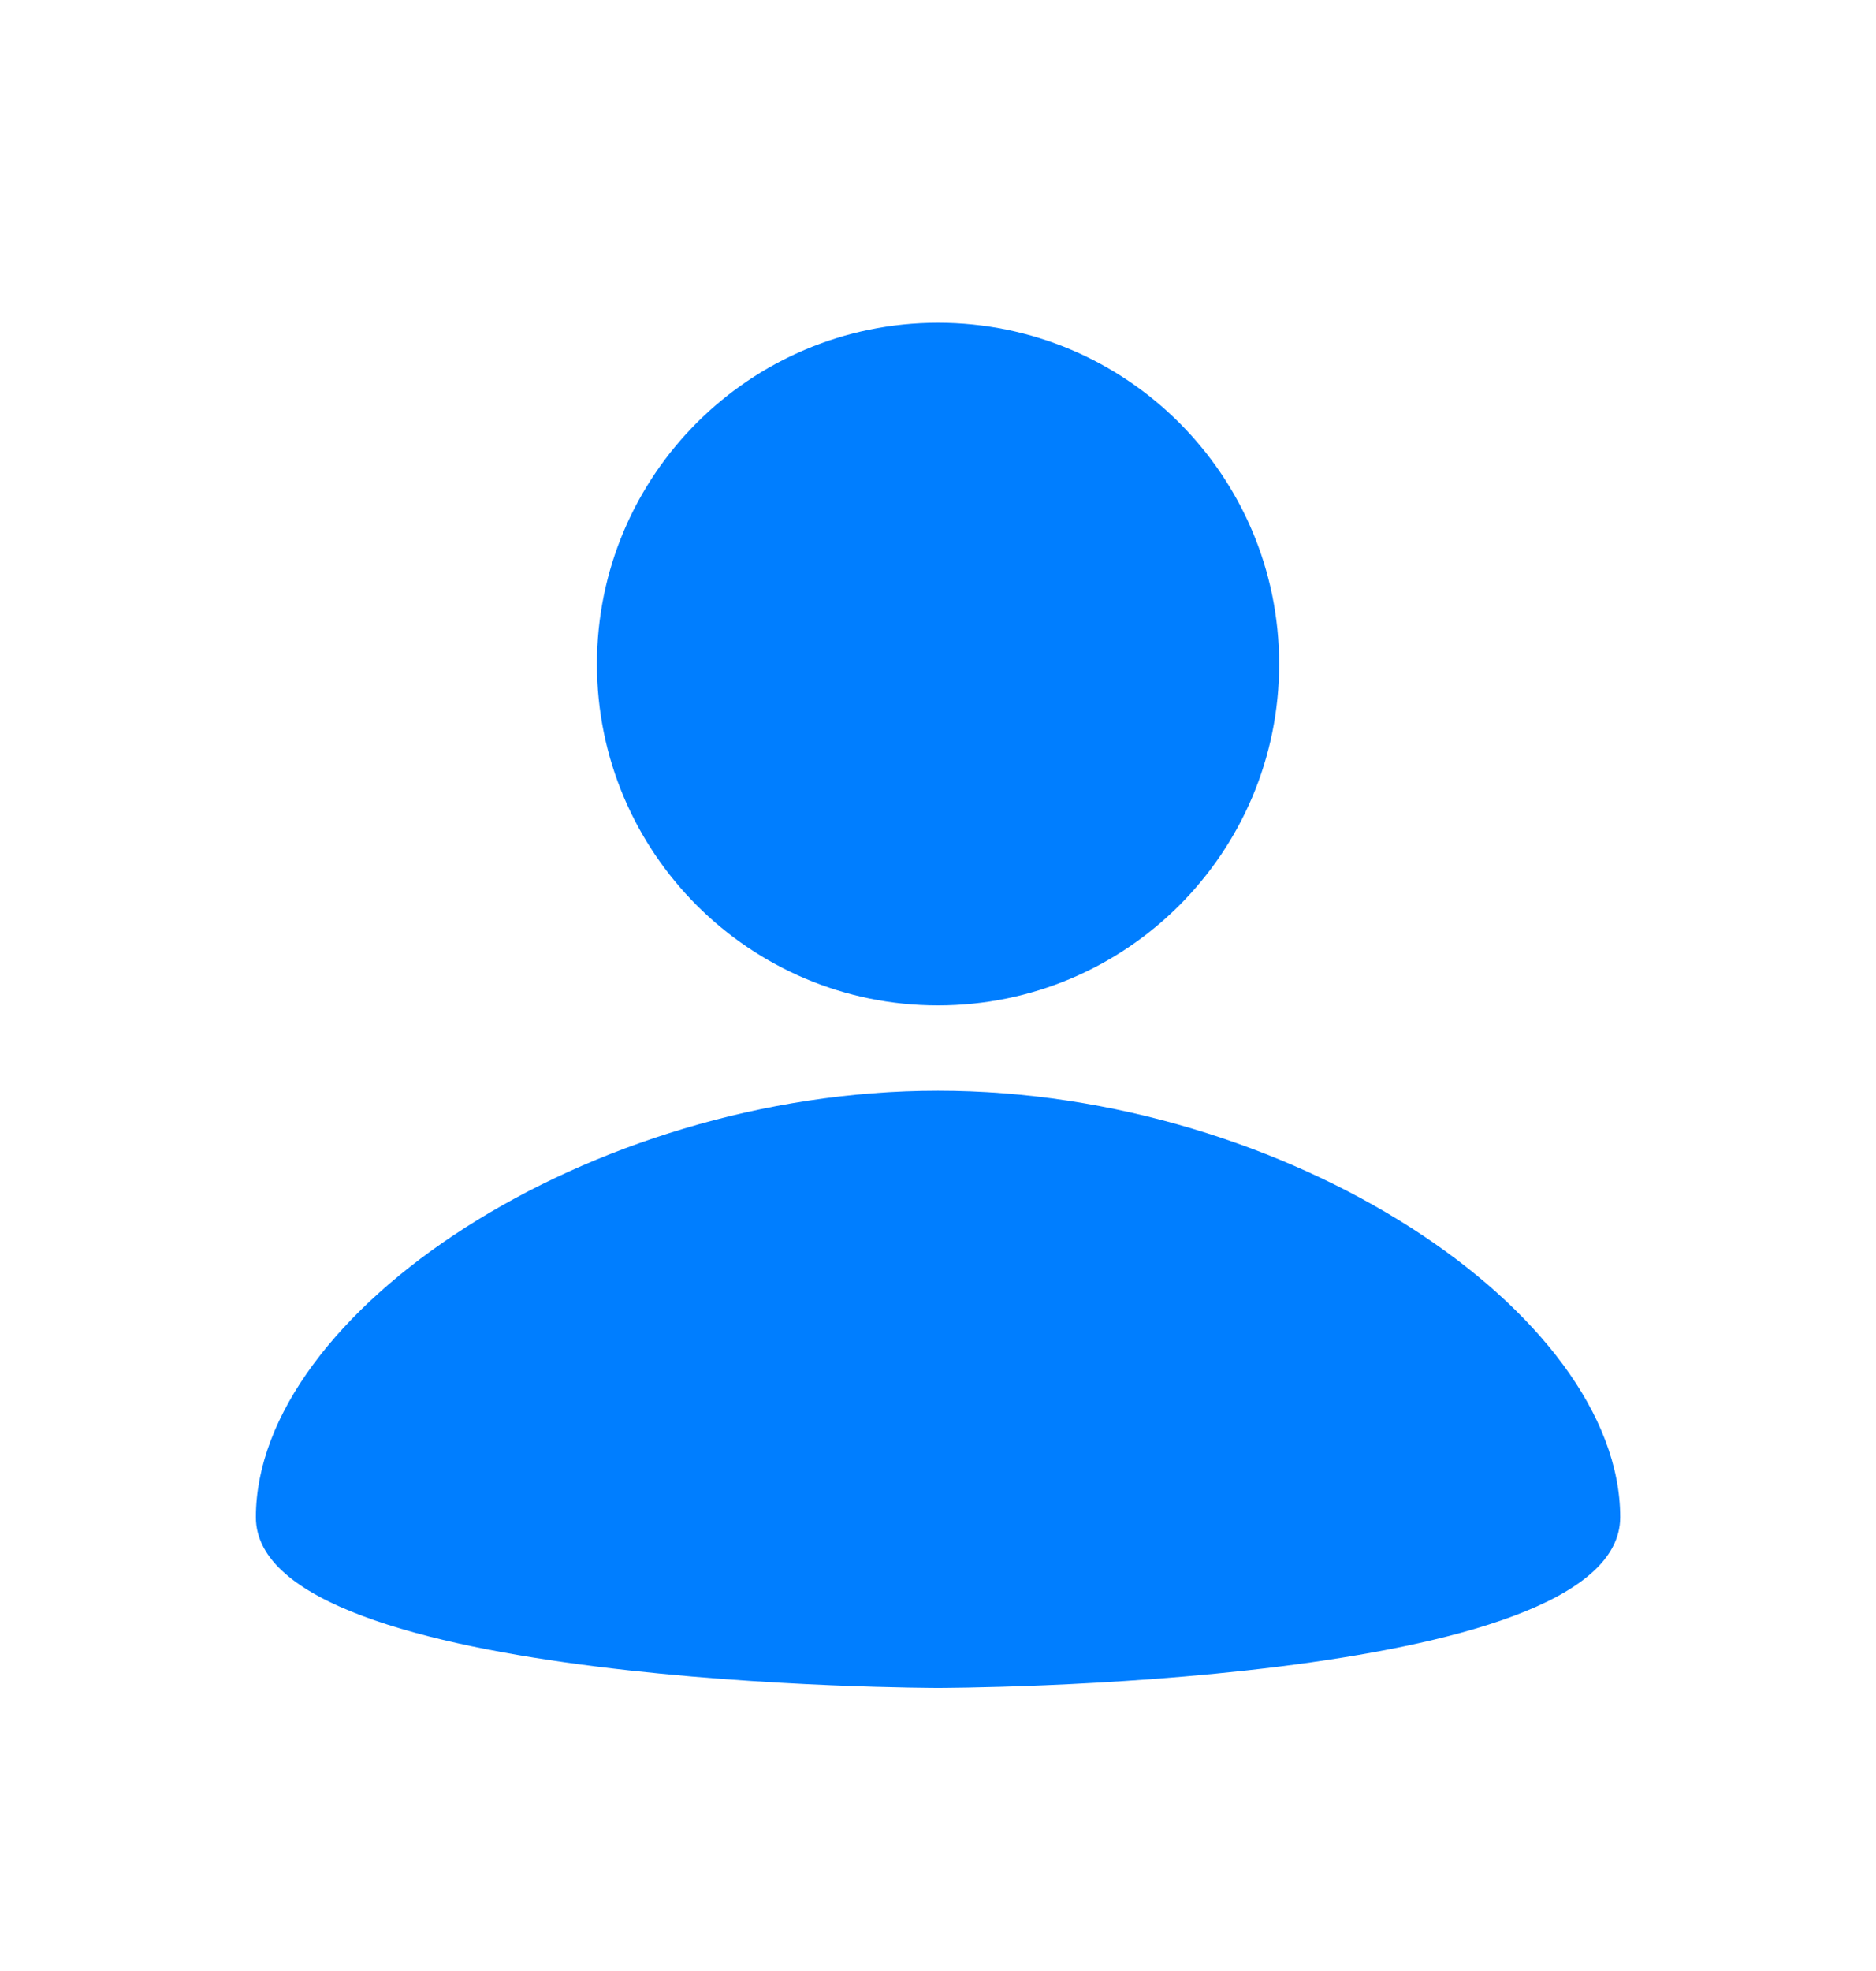
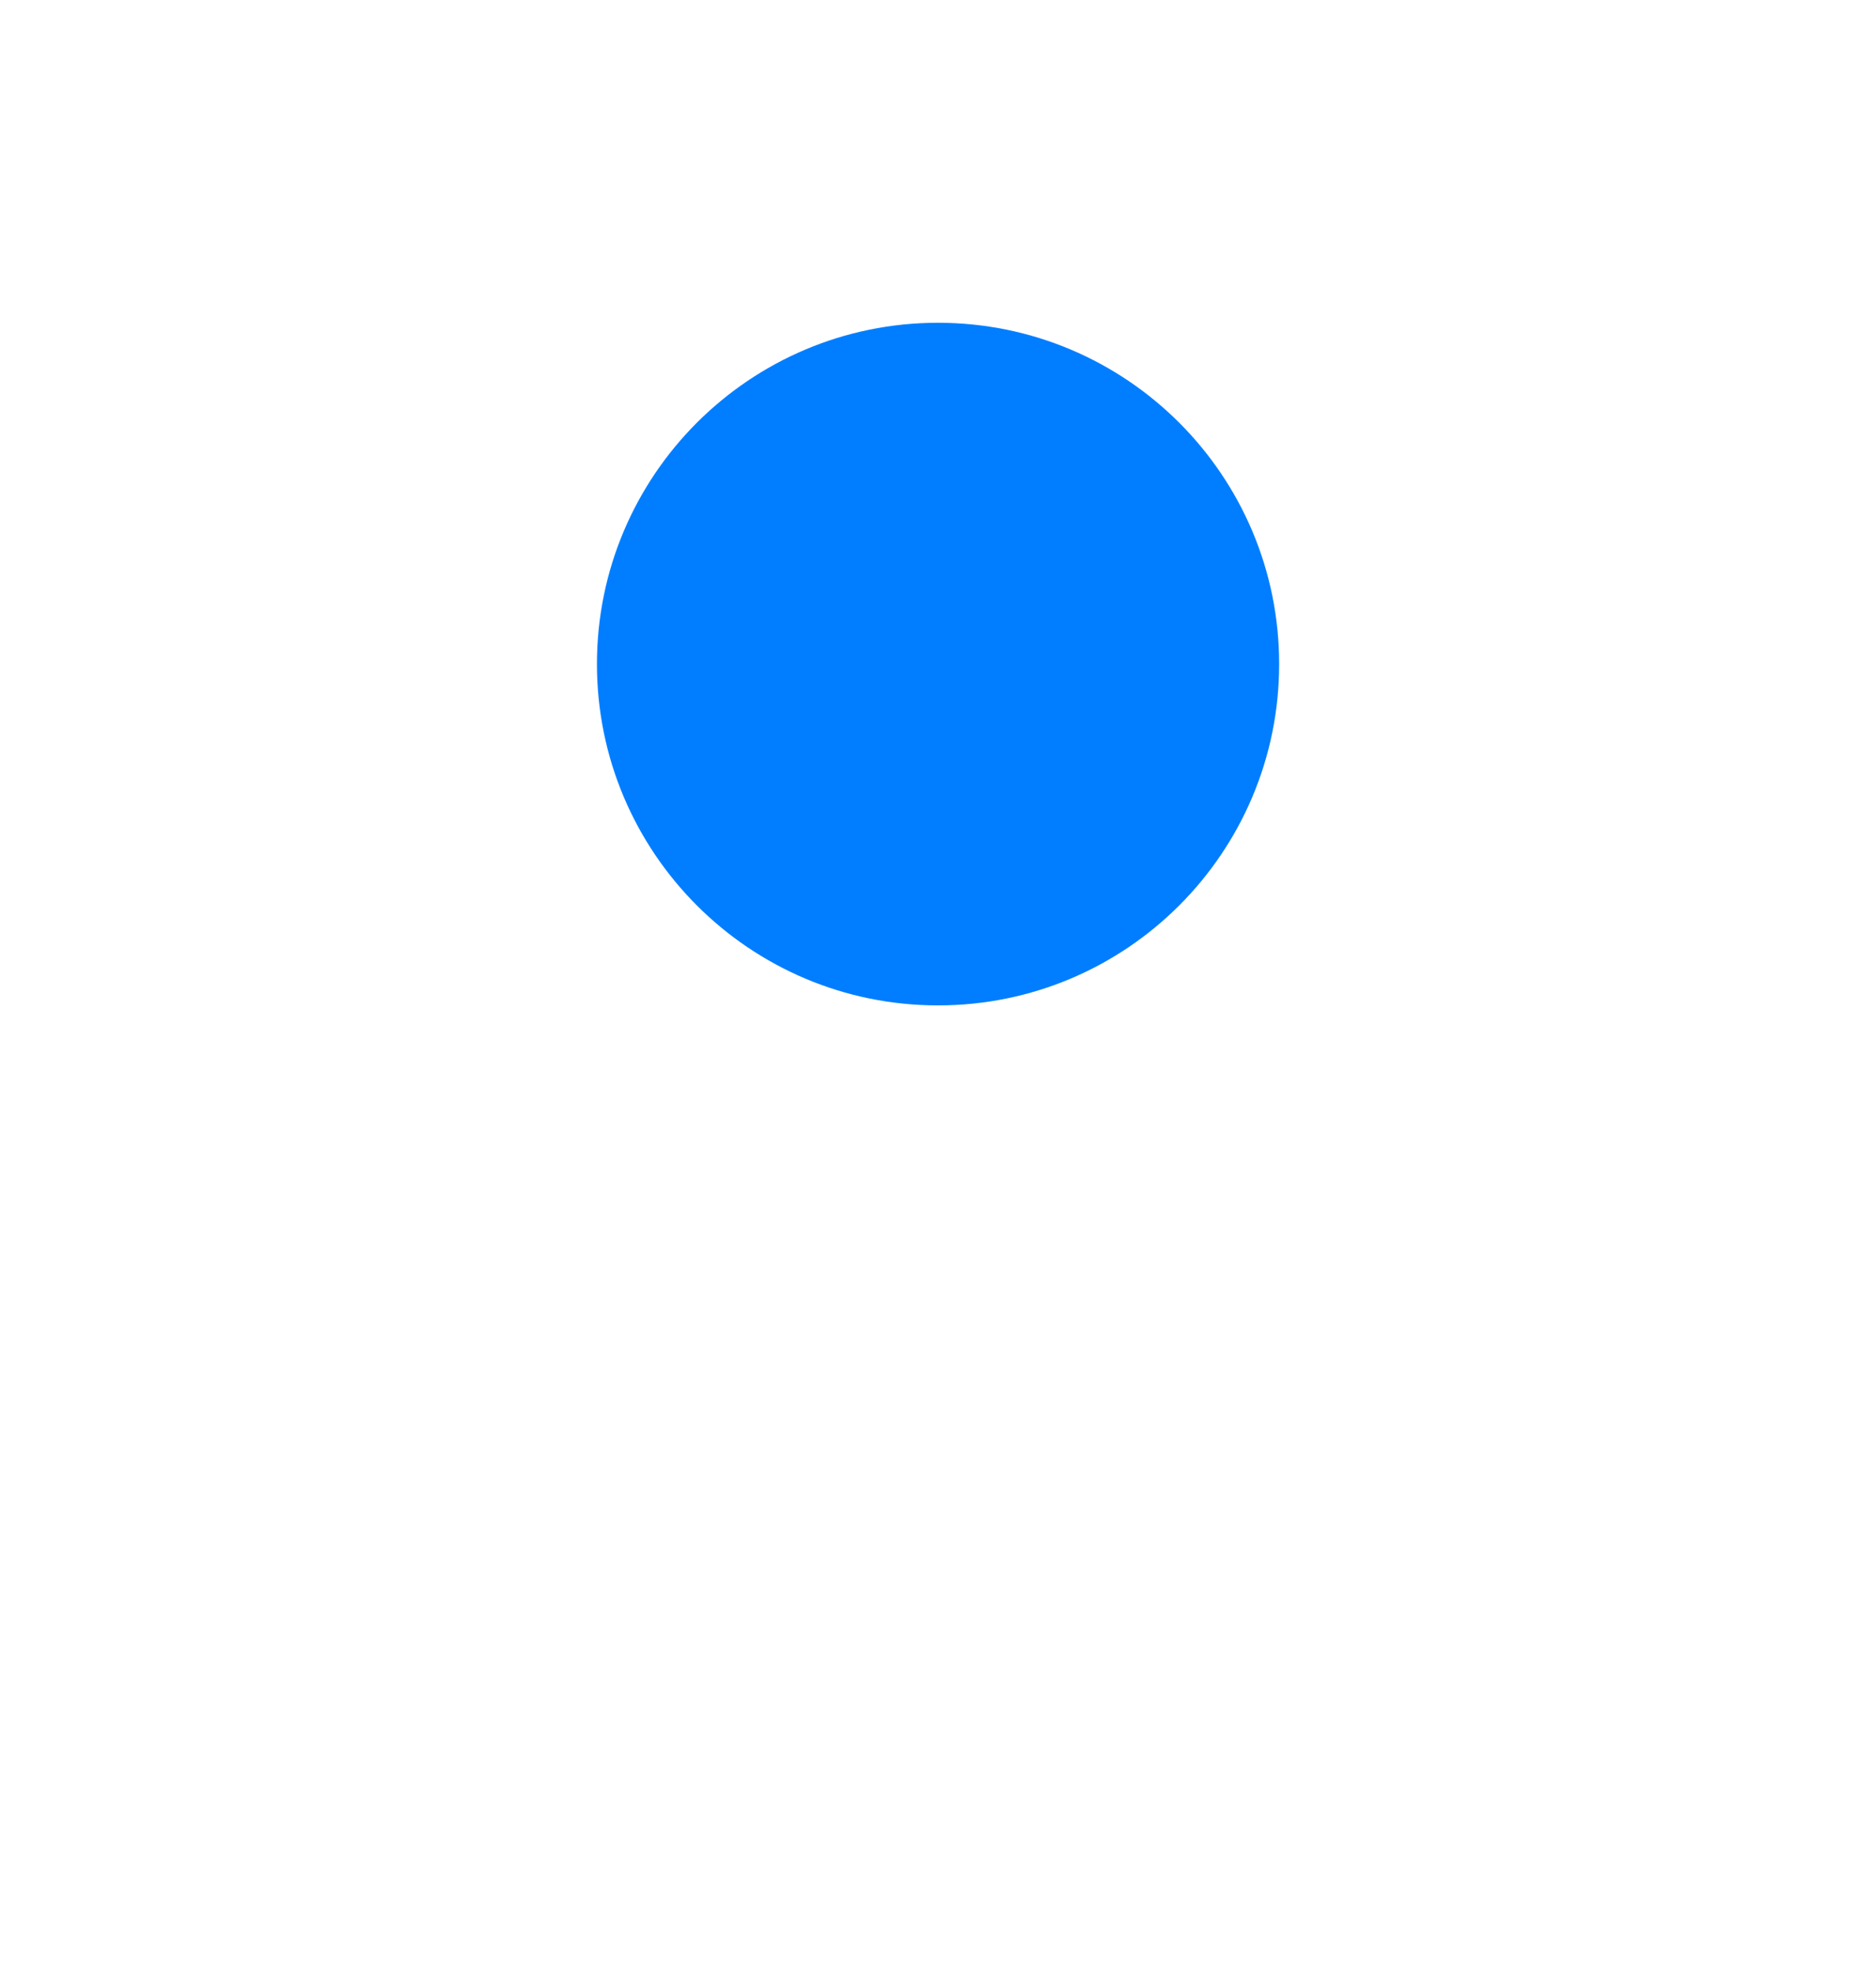
<svg xmlns="http://www.w3.org/2000/svg" width="20" height="21" viewBox="0 0 20 21" fill="none">
  <path d="M10 10.712C12.009 10.712 13.637 9.084 13.637 7.075C13.637 5.067 12.009 3.439 10 3.439C7.992 3.439 6.364 5.067 6.364 7.075C6.364 9.084 7.992 10.712 10 10.712Z" fill="#007EFF" />
-   <path d="M10 17.984C10 17.984 17.273 17.984 17.273 16.166C17.273 13.985 13.727 11.621 10 11.621C6.273 11.621 2.728 13.985 2.728 16.166C2.728 17.984 10 17.984 10 17.984Z" fill="#007EFF" />
</svg>